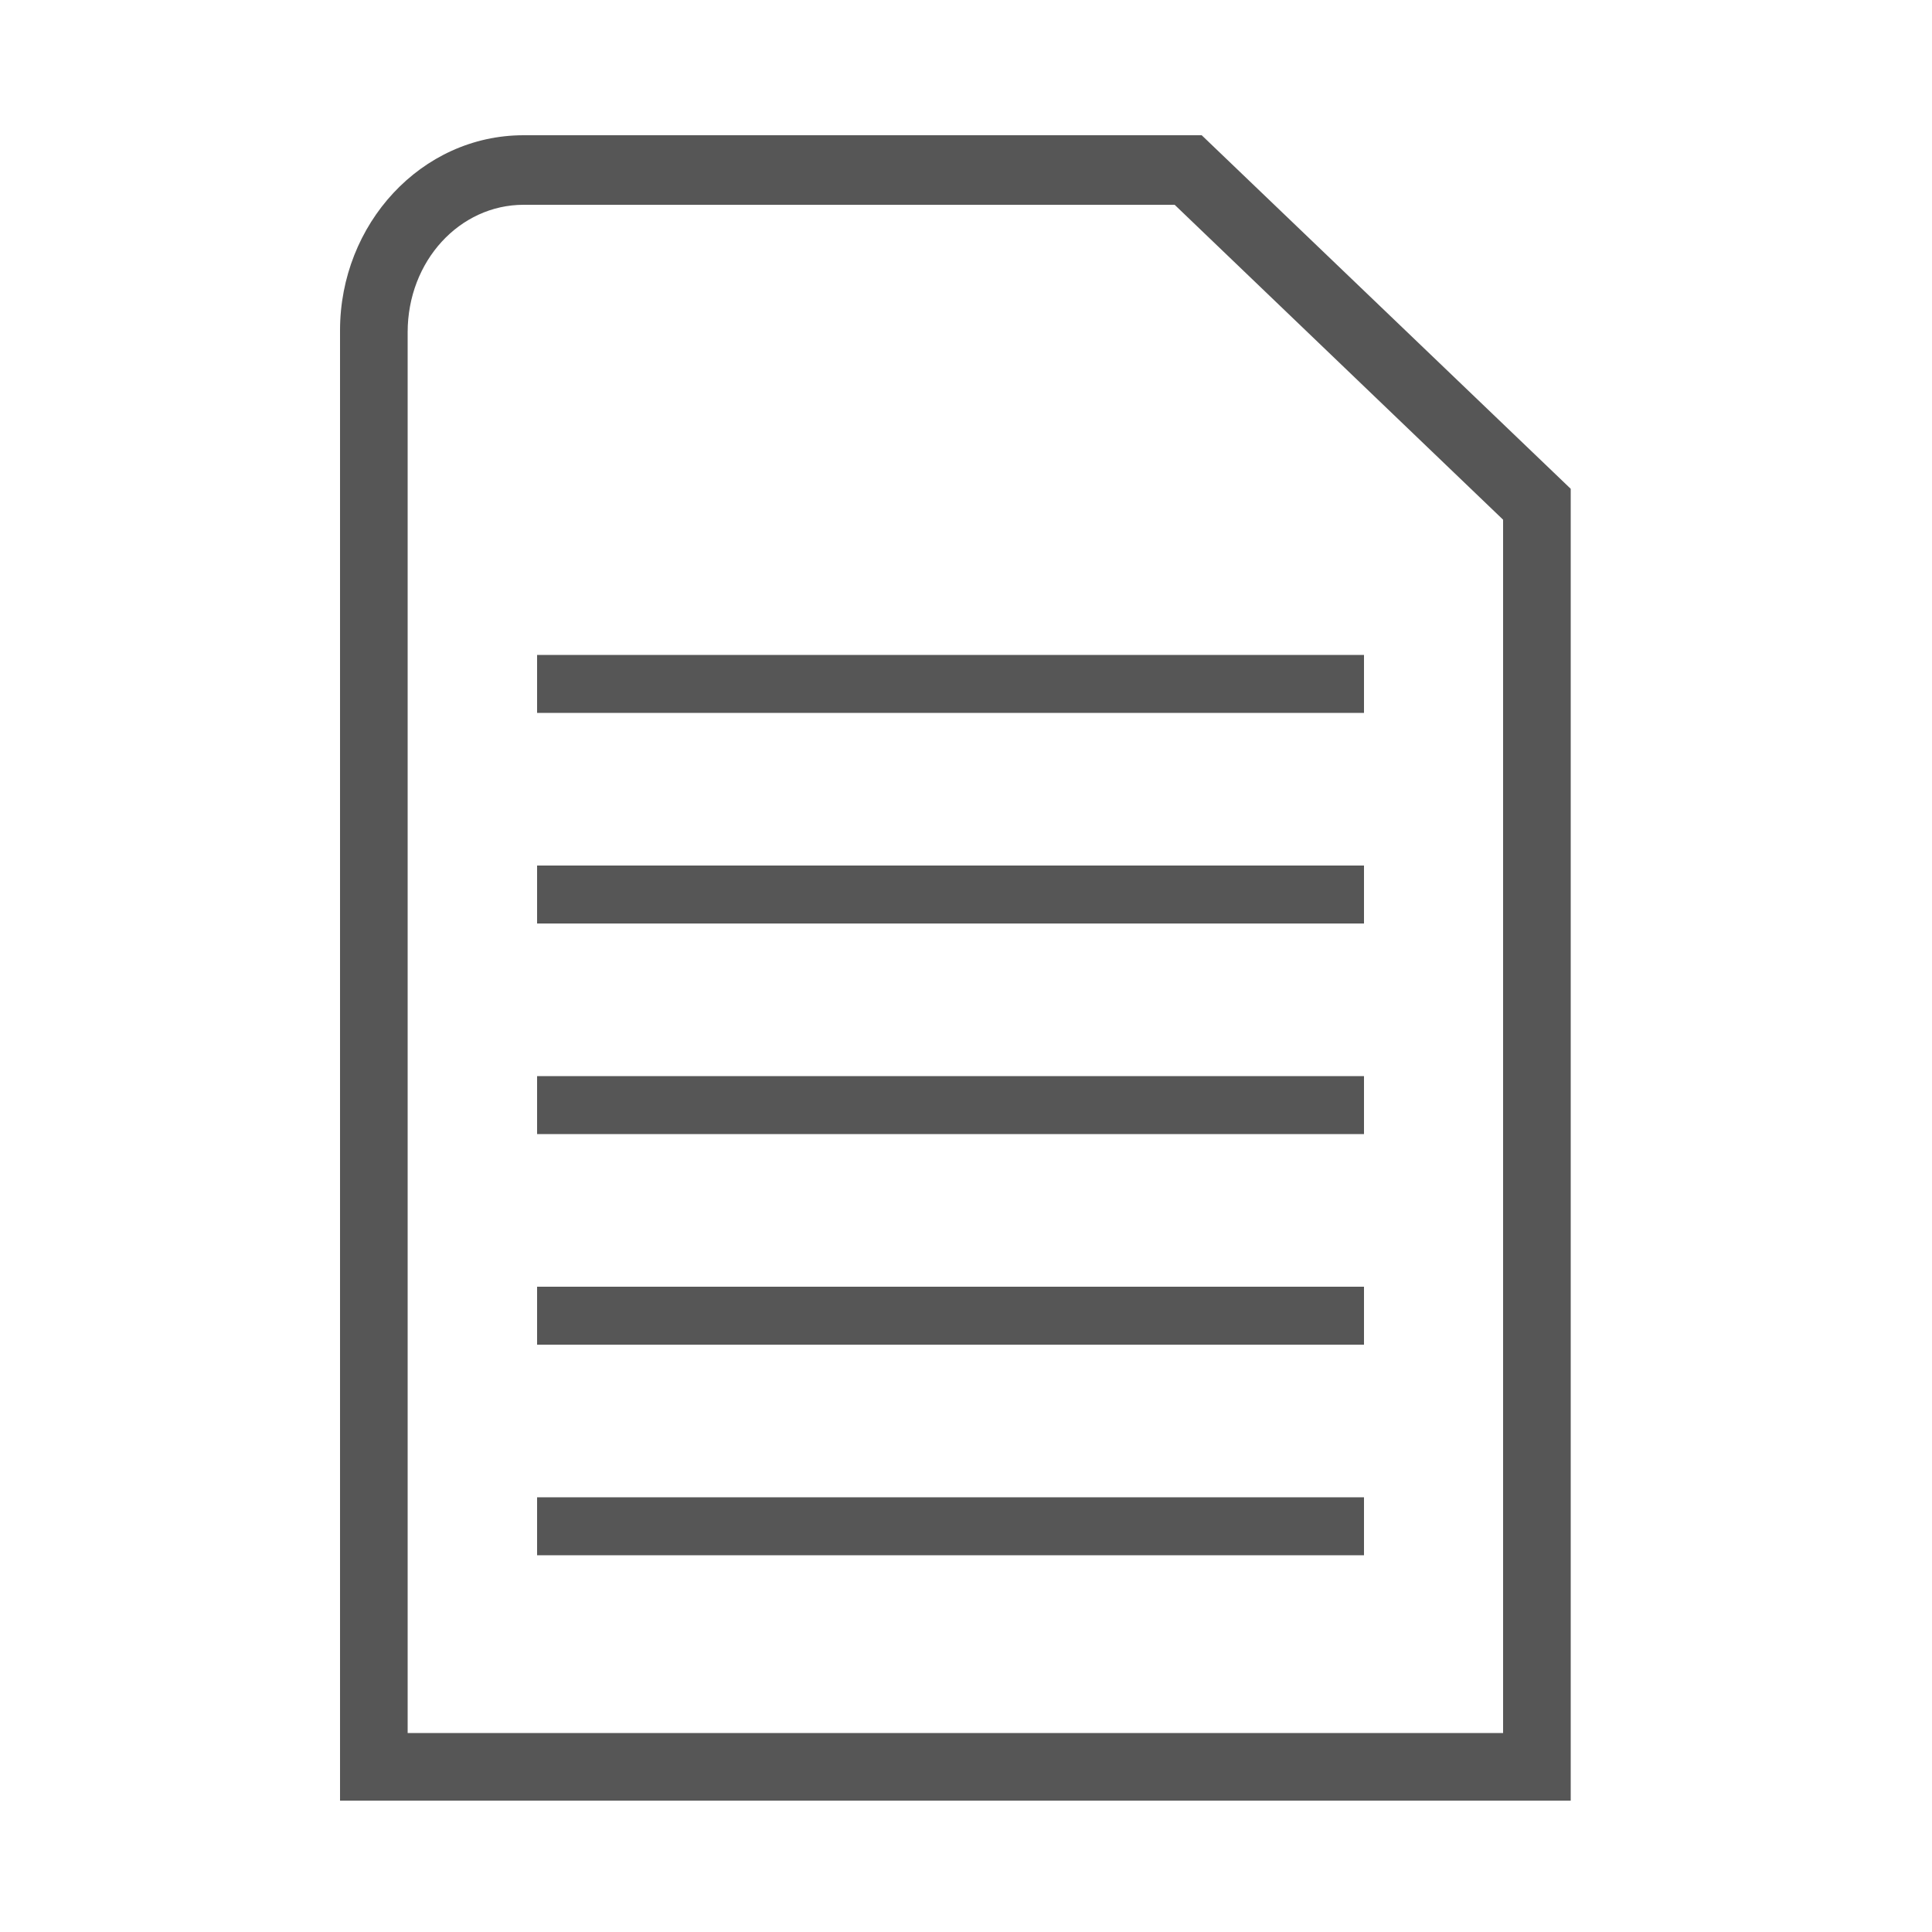
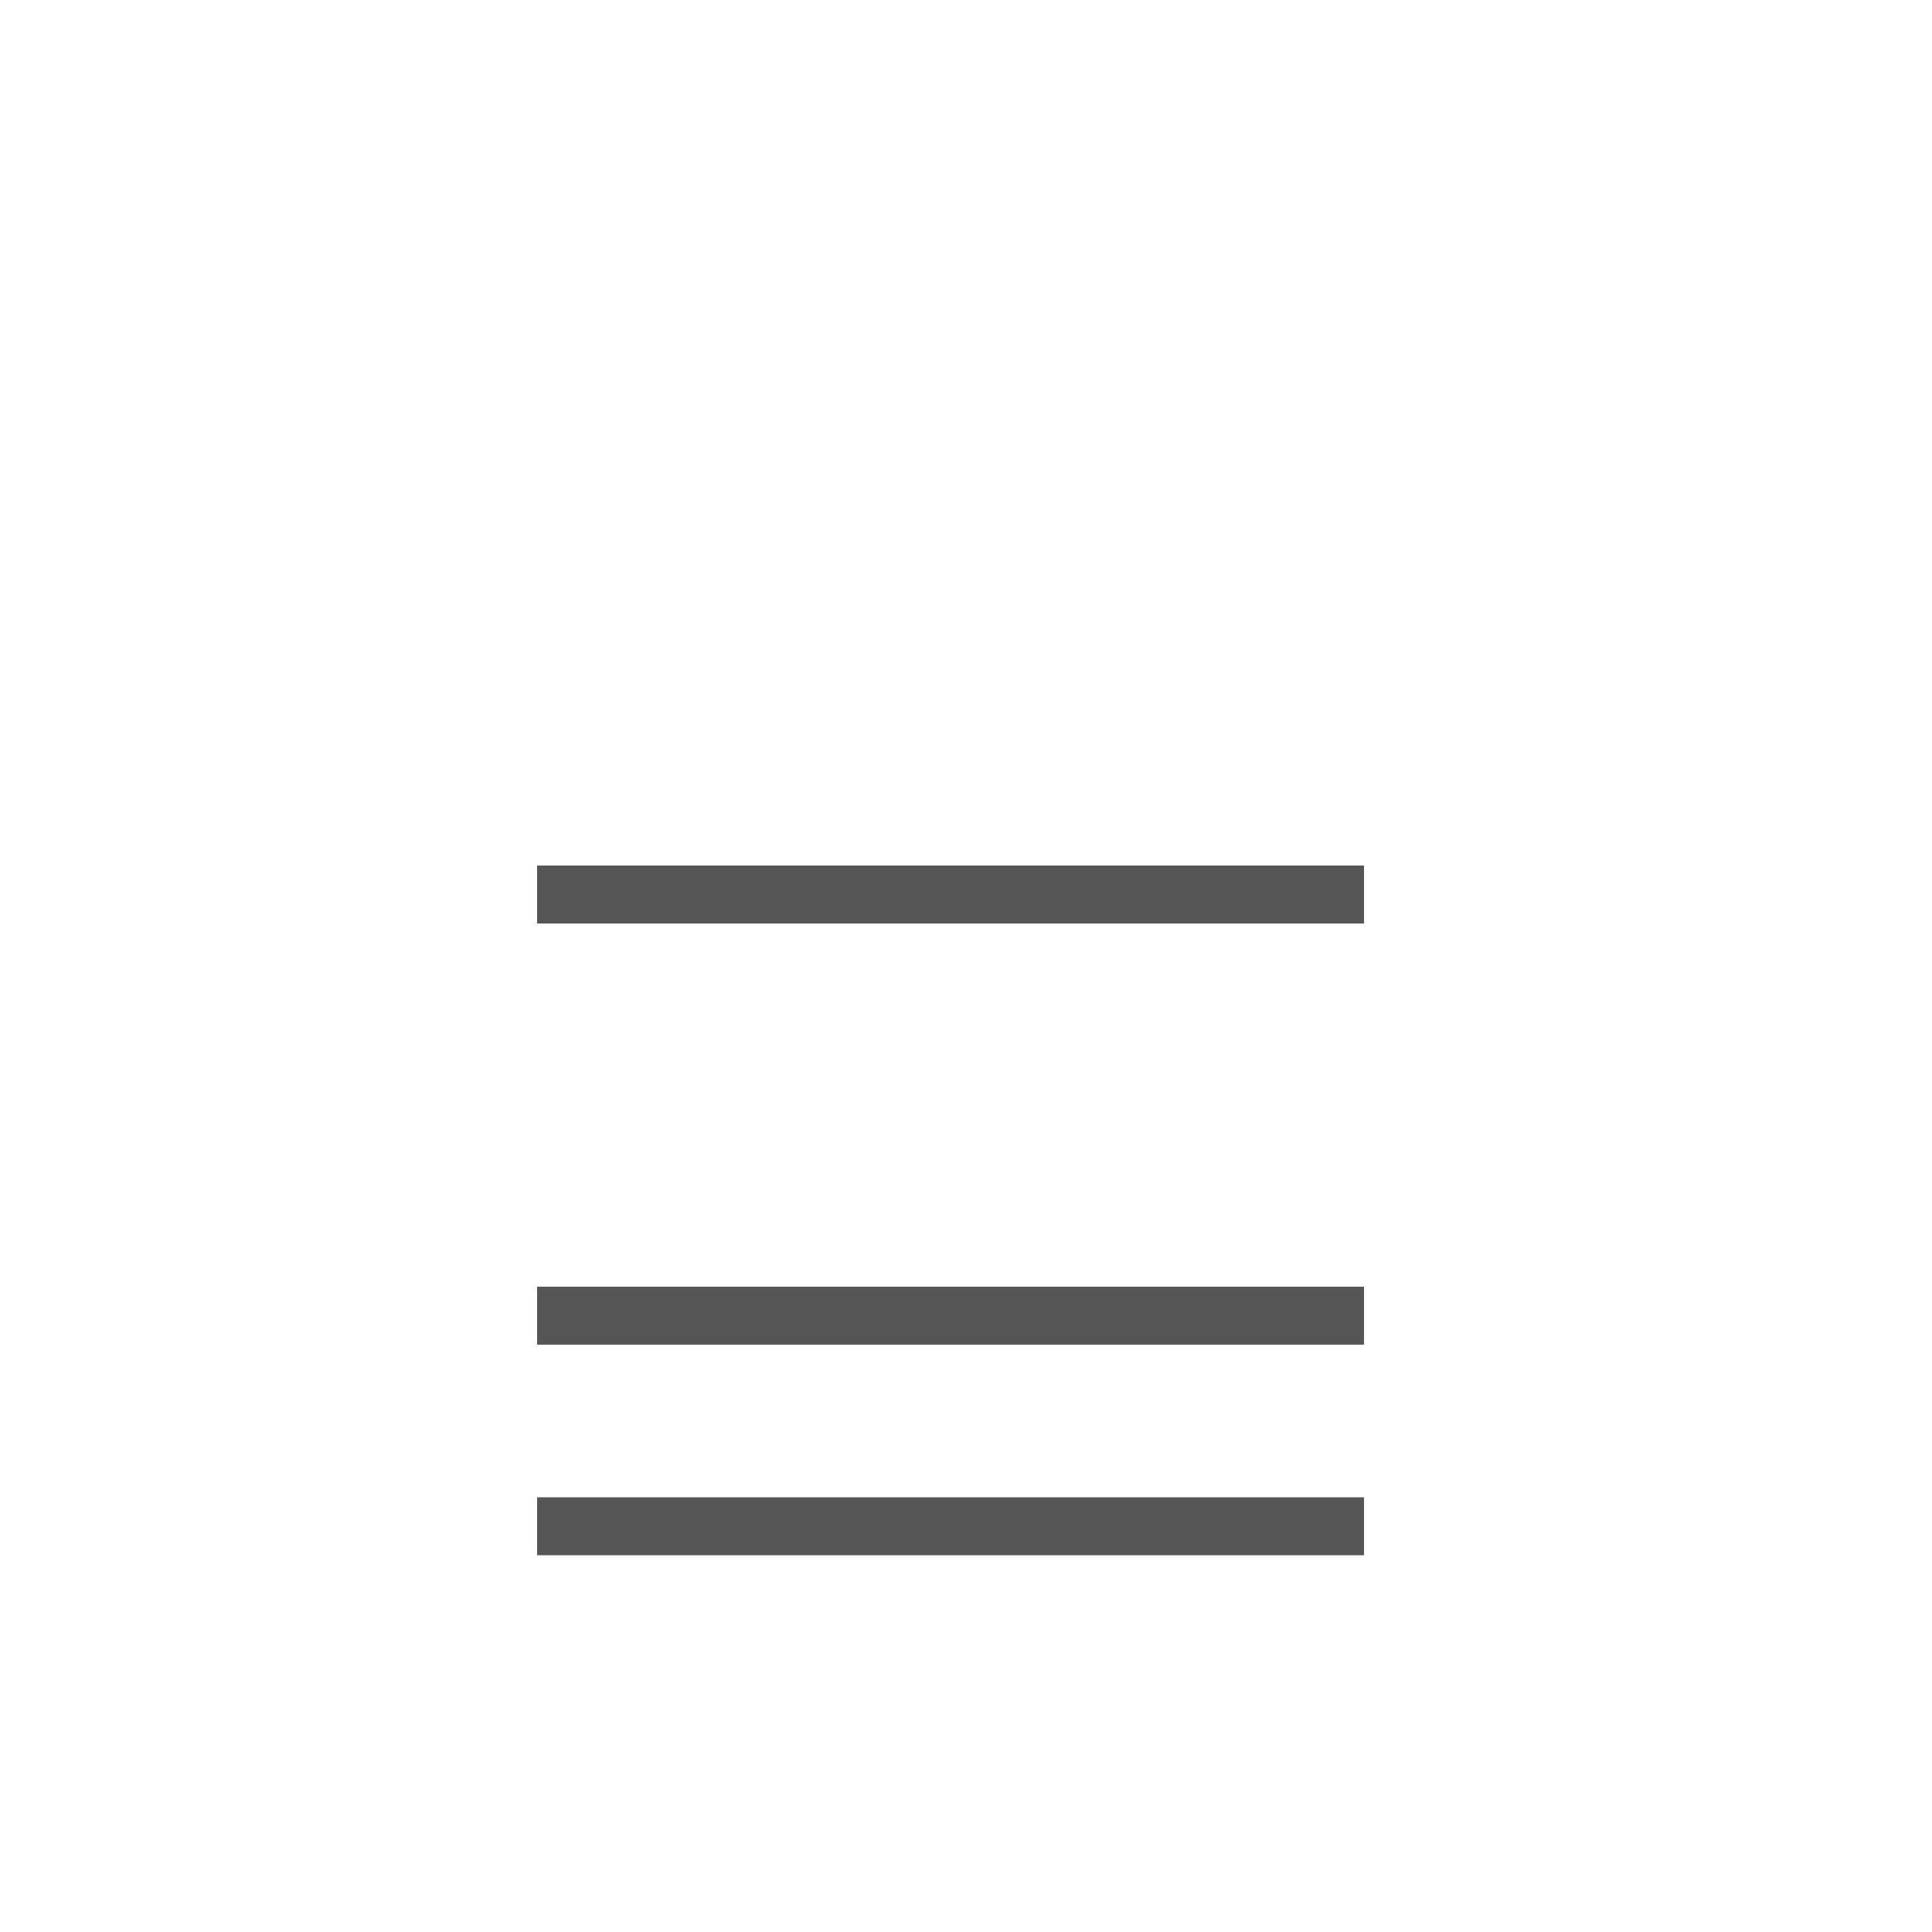
<svg xmlns="http://www.w3.org/2000/svg" version="1.1" id="Ebene_1" x="0px" y="0px" viewBox="0 0 100 100" enable-background="new 0 0 100 100" xml:space="preserve">
-   <path fill="#565656" d="M81.3,93.2H17.6V17.1c0-5.5,4.2-10.1,9.5-10.1h35.1l19.1,18.3V93.2z M21.1,89.7h56.7V26.9l-17-16.3H27.1  c-3.3,0-6,2.9-6,6.6V89.7z" />
-   <rect x="27.8" y="33.9" fill="#565656" width="42.8" height="3" />
  <rect x="27.8" y="44.8" fill="#565656" width="42.8" height="3" />
-   <rect x="27.8" y="55.7" fill="#565656" width="42.8" height="3" />
  <rect x="27.8" y="66.6" fill="#565656" width="42.8" height="3" />
  <rect x="27.8" y="77.5" fill="#565656" width="42.8" height="3" />
</svg>